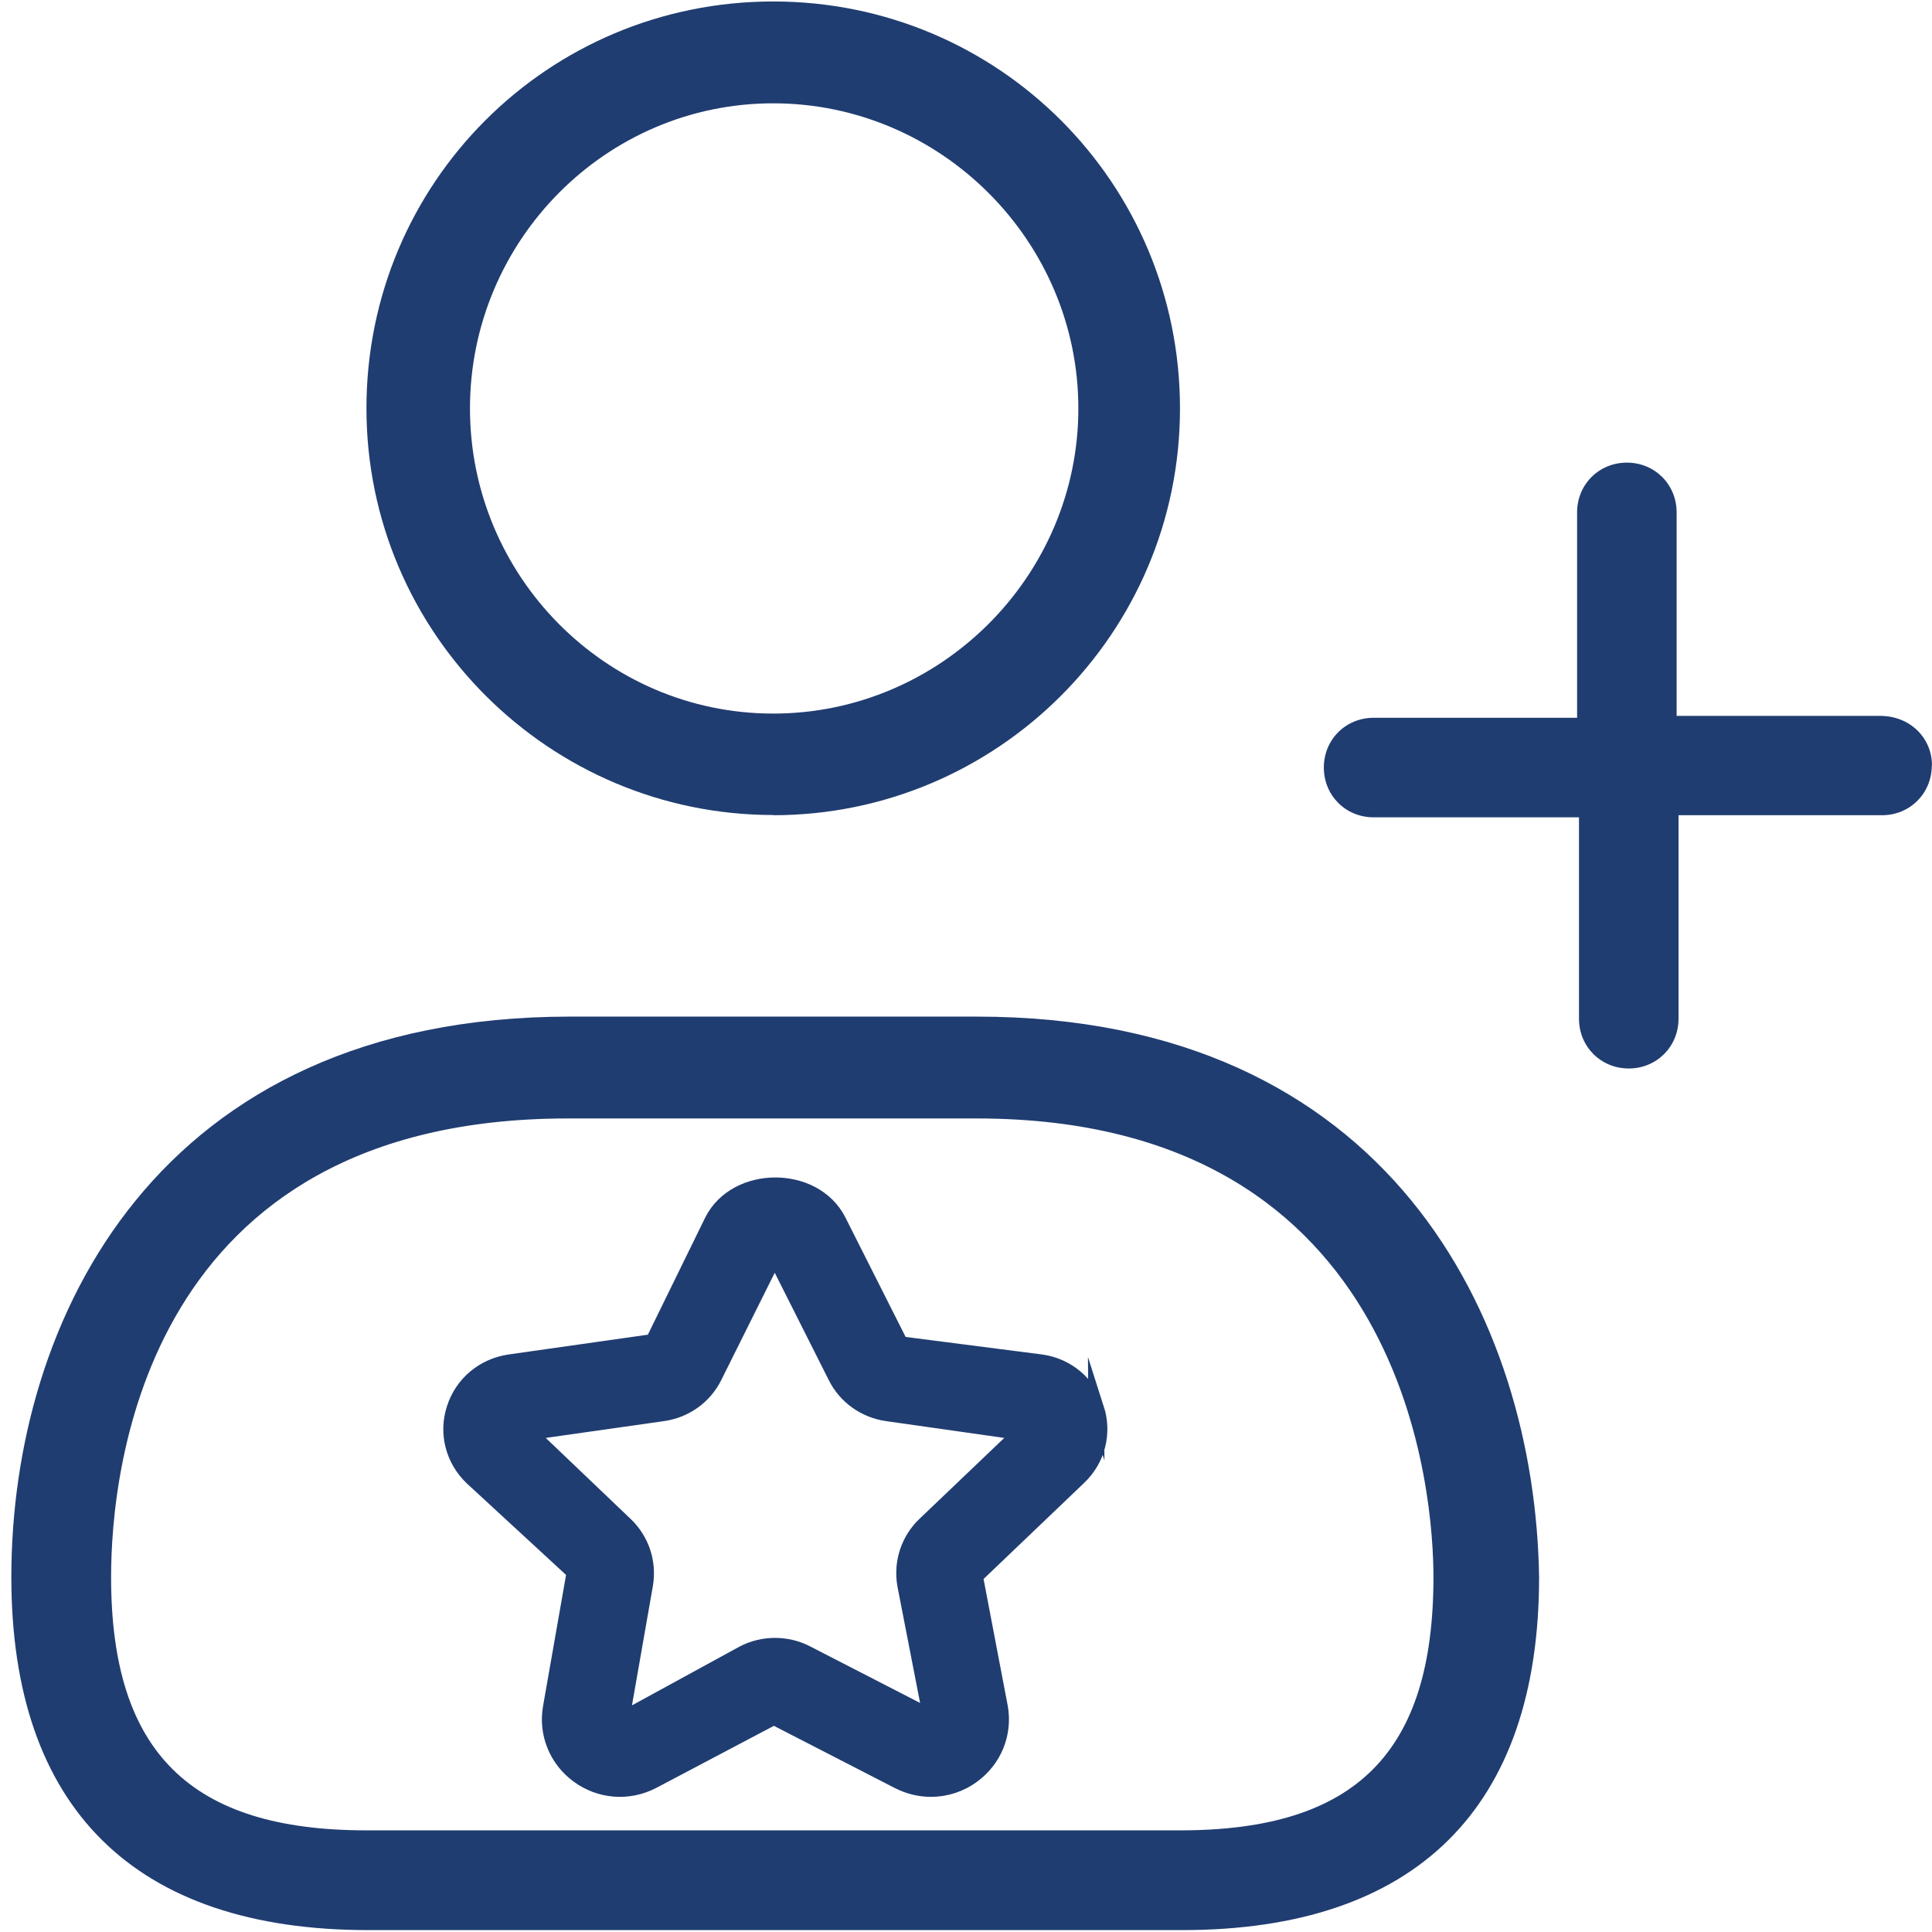
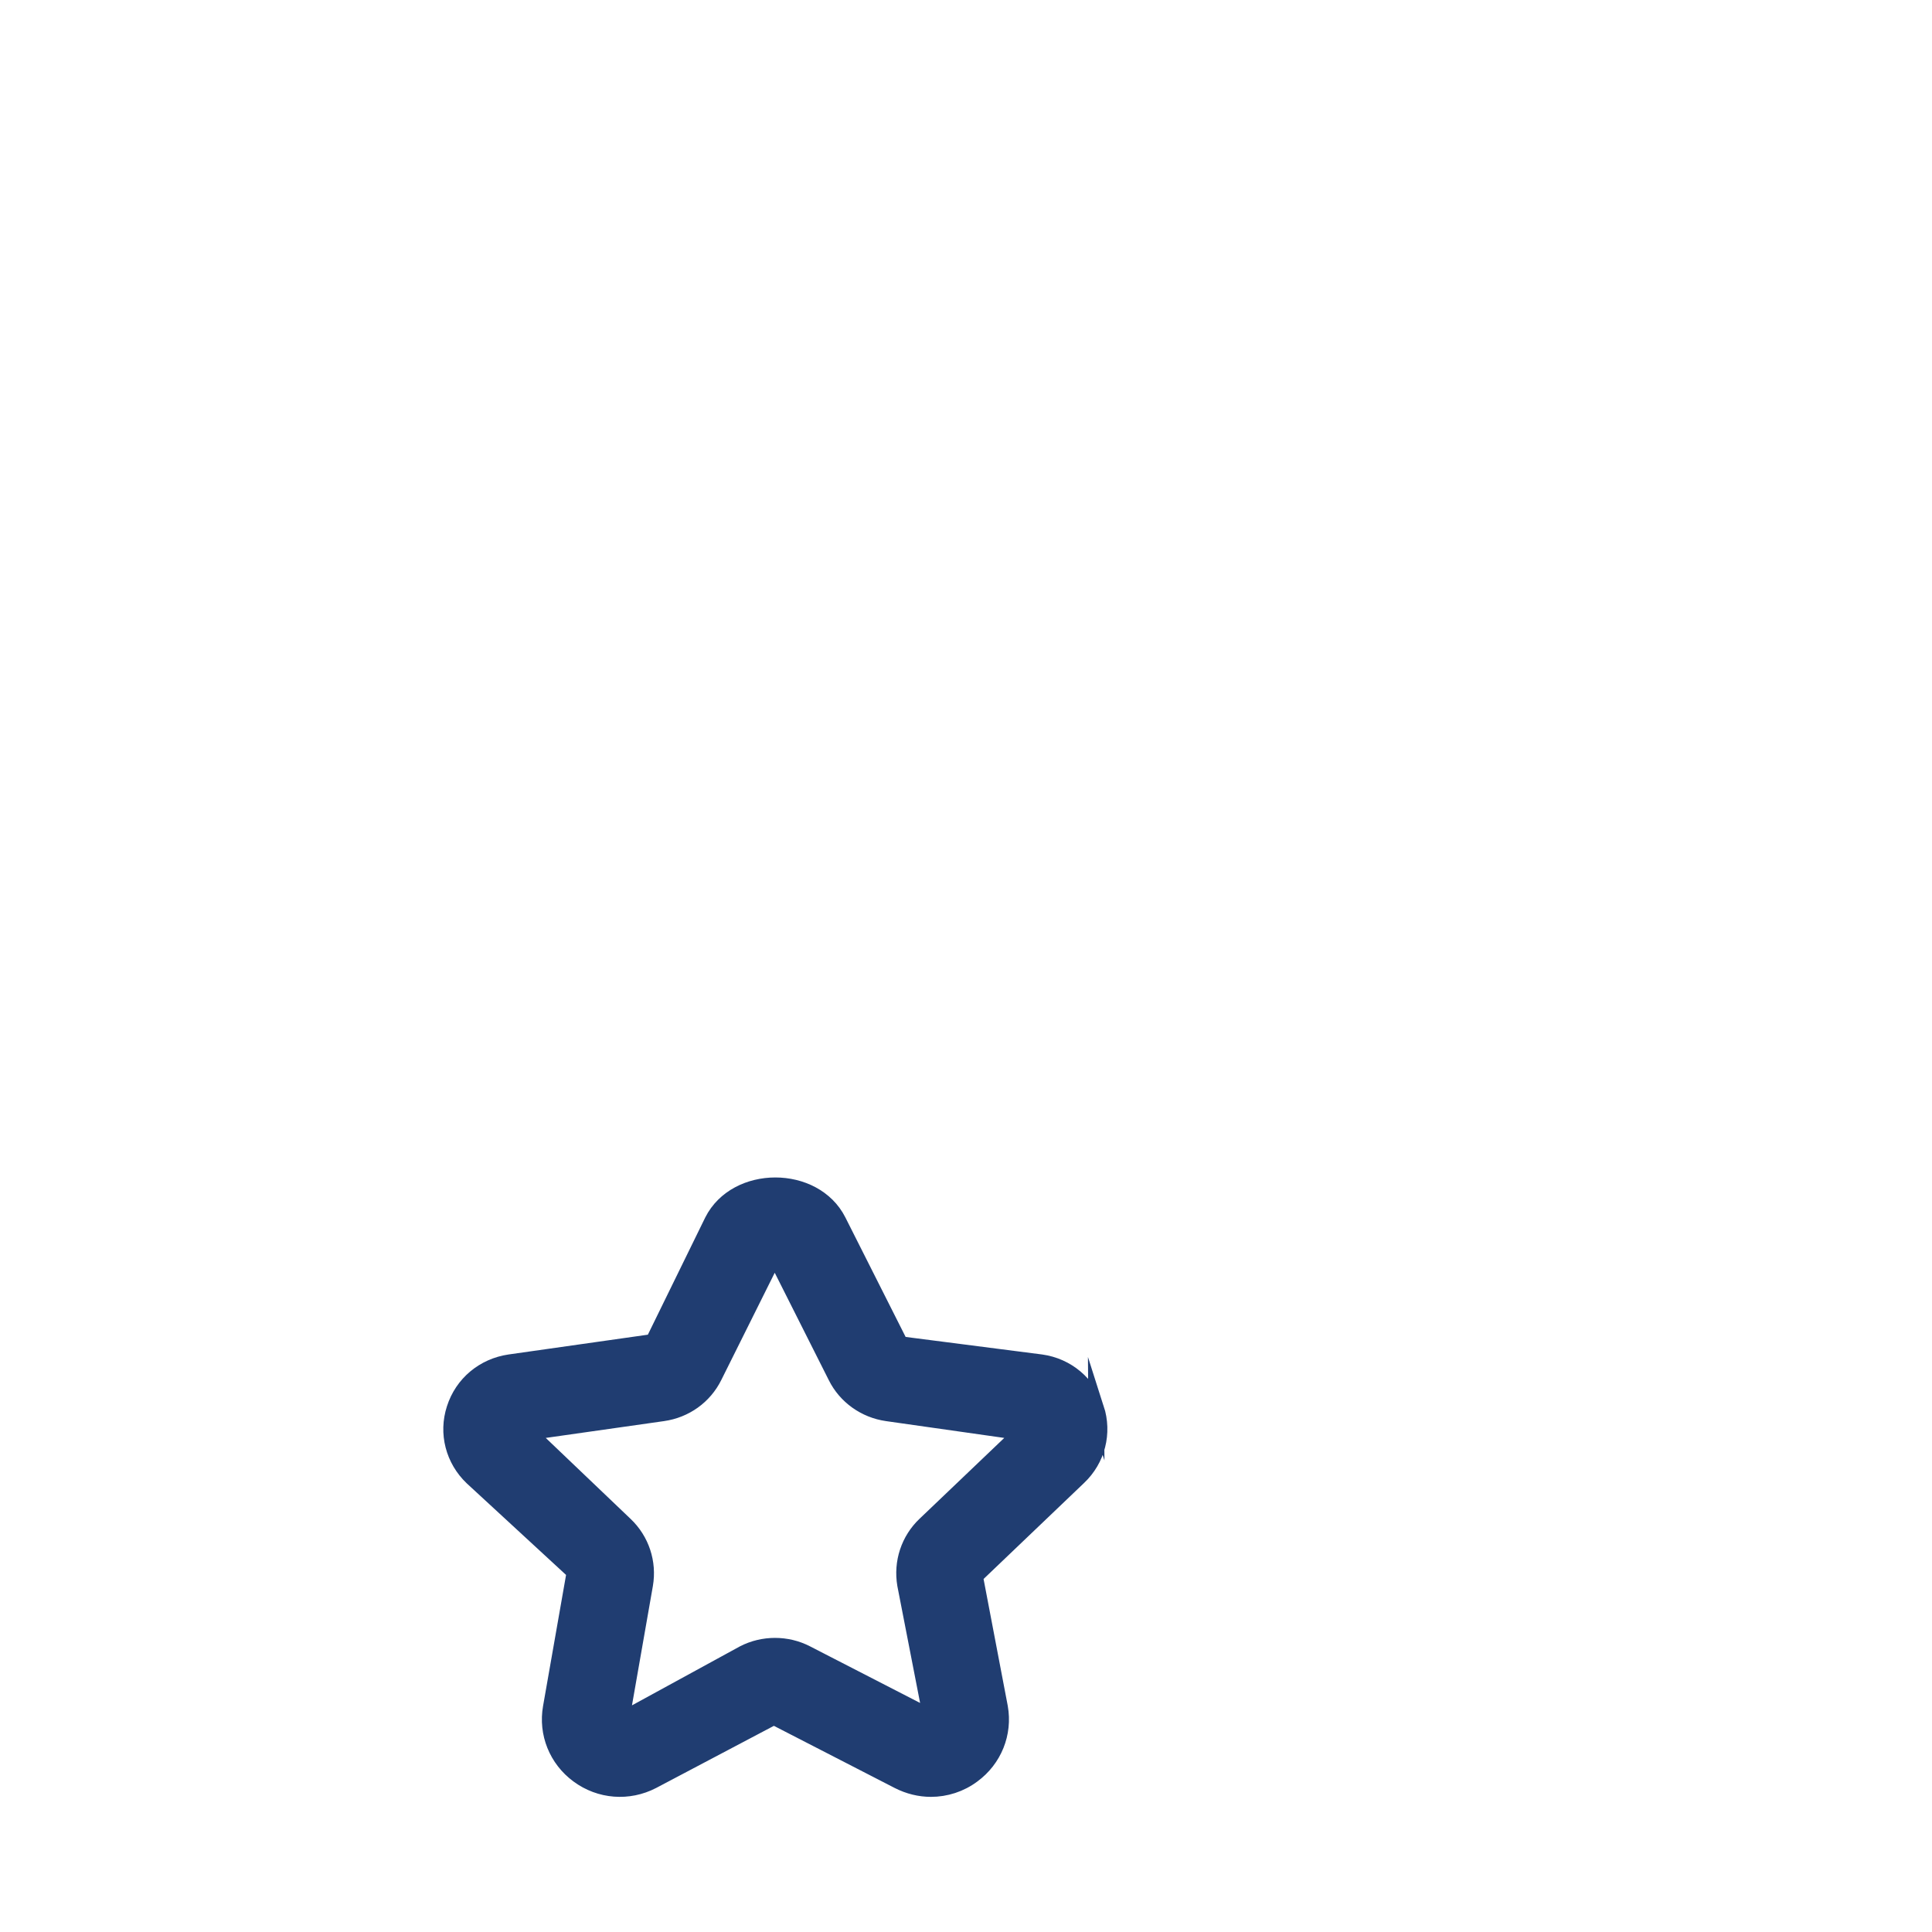
<svg xmlns="http://www.w3.org/2000/svg" id="Layer_1" data-name="Layer 1" viewBox="0 0 92 92">
  <defs>
    <style>
      .cls-1 {
        stroke: #203d71;
        stroke-miterlimit: 10;
        stroke-width: .75px;
      }

      .cls-1, .cls-2 {
        fill: #203d71;
      }
    </style>
  </defs>
-   <path class="cls-2" d="M36.82,38.82c10.64,0,19.37-8.64,19.37-19.37S47.55.07,36.82.07s-19.37,8.64-19.37,19.37,8.74,19.37,19.37,19.37ZM36.82,4.92c7.98,0,14.53,6.55,14.53,14.53s-6.55,14.53-14.53,14.53-14.44-6.55-14.44-14.53,6.46-14.53,14.44-14.53ZM46.51,48.41h-19.37C7.47,48.41.54,62.85.54,75.1c0,11.02,5.89,16.81,17,16.81h38.75c11.11,0,17-5.79,17-16.81-.19-12.25-7.12-26.69-26.78-26.69ZM56.19,87.16H17.45c-8.36,0-12.16-3.7-12.16-12.06,0-5.13,1.61-21.84,21.75-21.84h19.47c20.7,0,21.75,18.23,21.75,21.84,0,8.36-3.7,12.06-12.06,12.06Z" />
-   <path class="cls-2" d="M91.99,36.45c0,1.33-1.04,2.37-2.37,2.37h-9.69v9.69c0,1.33-1.04,2.37-2.37,2.37s-2.37-1.04-2.37-2.37v-9.59h-9.78c-1.33,0-2.37-1.04-2.37-2.37s1.04-2.37,2.37-2.37h9.69v-9.78c0-1.33,1.04-2.37,2.37-2.37s2.37,1.04,2.37,2.37v9.69h9.69c1.42,0,2.47,1.04,2.47,2.37Z" />
  <path class="cls-1" d="M52.2,67.08c-.38-1.19-1.39-2.04-2.63-2.21l-6.69-.86-2.96-5.87c-1.14-2.26-4.86-2.26-6,0l-2.82,5.76-6.83.97c-1.24.18-2.25,1.02-2.63,2.21-.38,1.17-.05,2.43.84,3.28l4.88,4.5-1.13,6.44c-.22,1.24.28,2.48,1.3,3.23,1.04.77,2.4.87,3.54.28l5.78-3.05,5.93,3.05c.49.25,1.02.38,1.55.38.7,0,1.4-.22,1.99-.66,1.02-.75,1.52-1.99,1.3-3.23l-1.19-6.24,4.93-4.71c.9-.85,1.22-2.11.84-3.29ZM44.05,72.59c-.78.74-1.13,1.81-.95,2.87l1.23,6.32-5.93-3.05c-.93-.48-2.06-.48-2.99,0l-5.82,3.18,1.13-6.45c.18-1.05-.17-2.12-.95-2.86l-4.6-4.39,6.4-.91c1.06-.15,1.97-.8,2.44-1.75l2.88-5.78,2.91,5.78c.47.95,1.39,1.6,2.44,1.75l6.4.91-4.6,4.39Z" />
</svg>